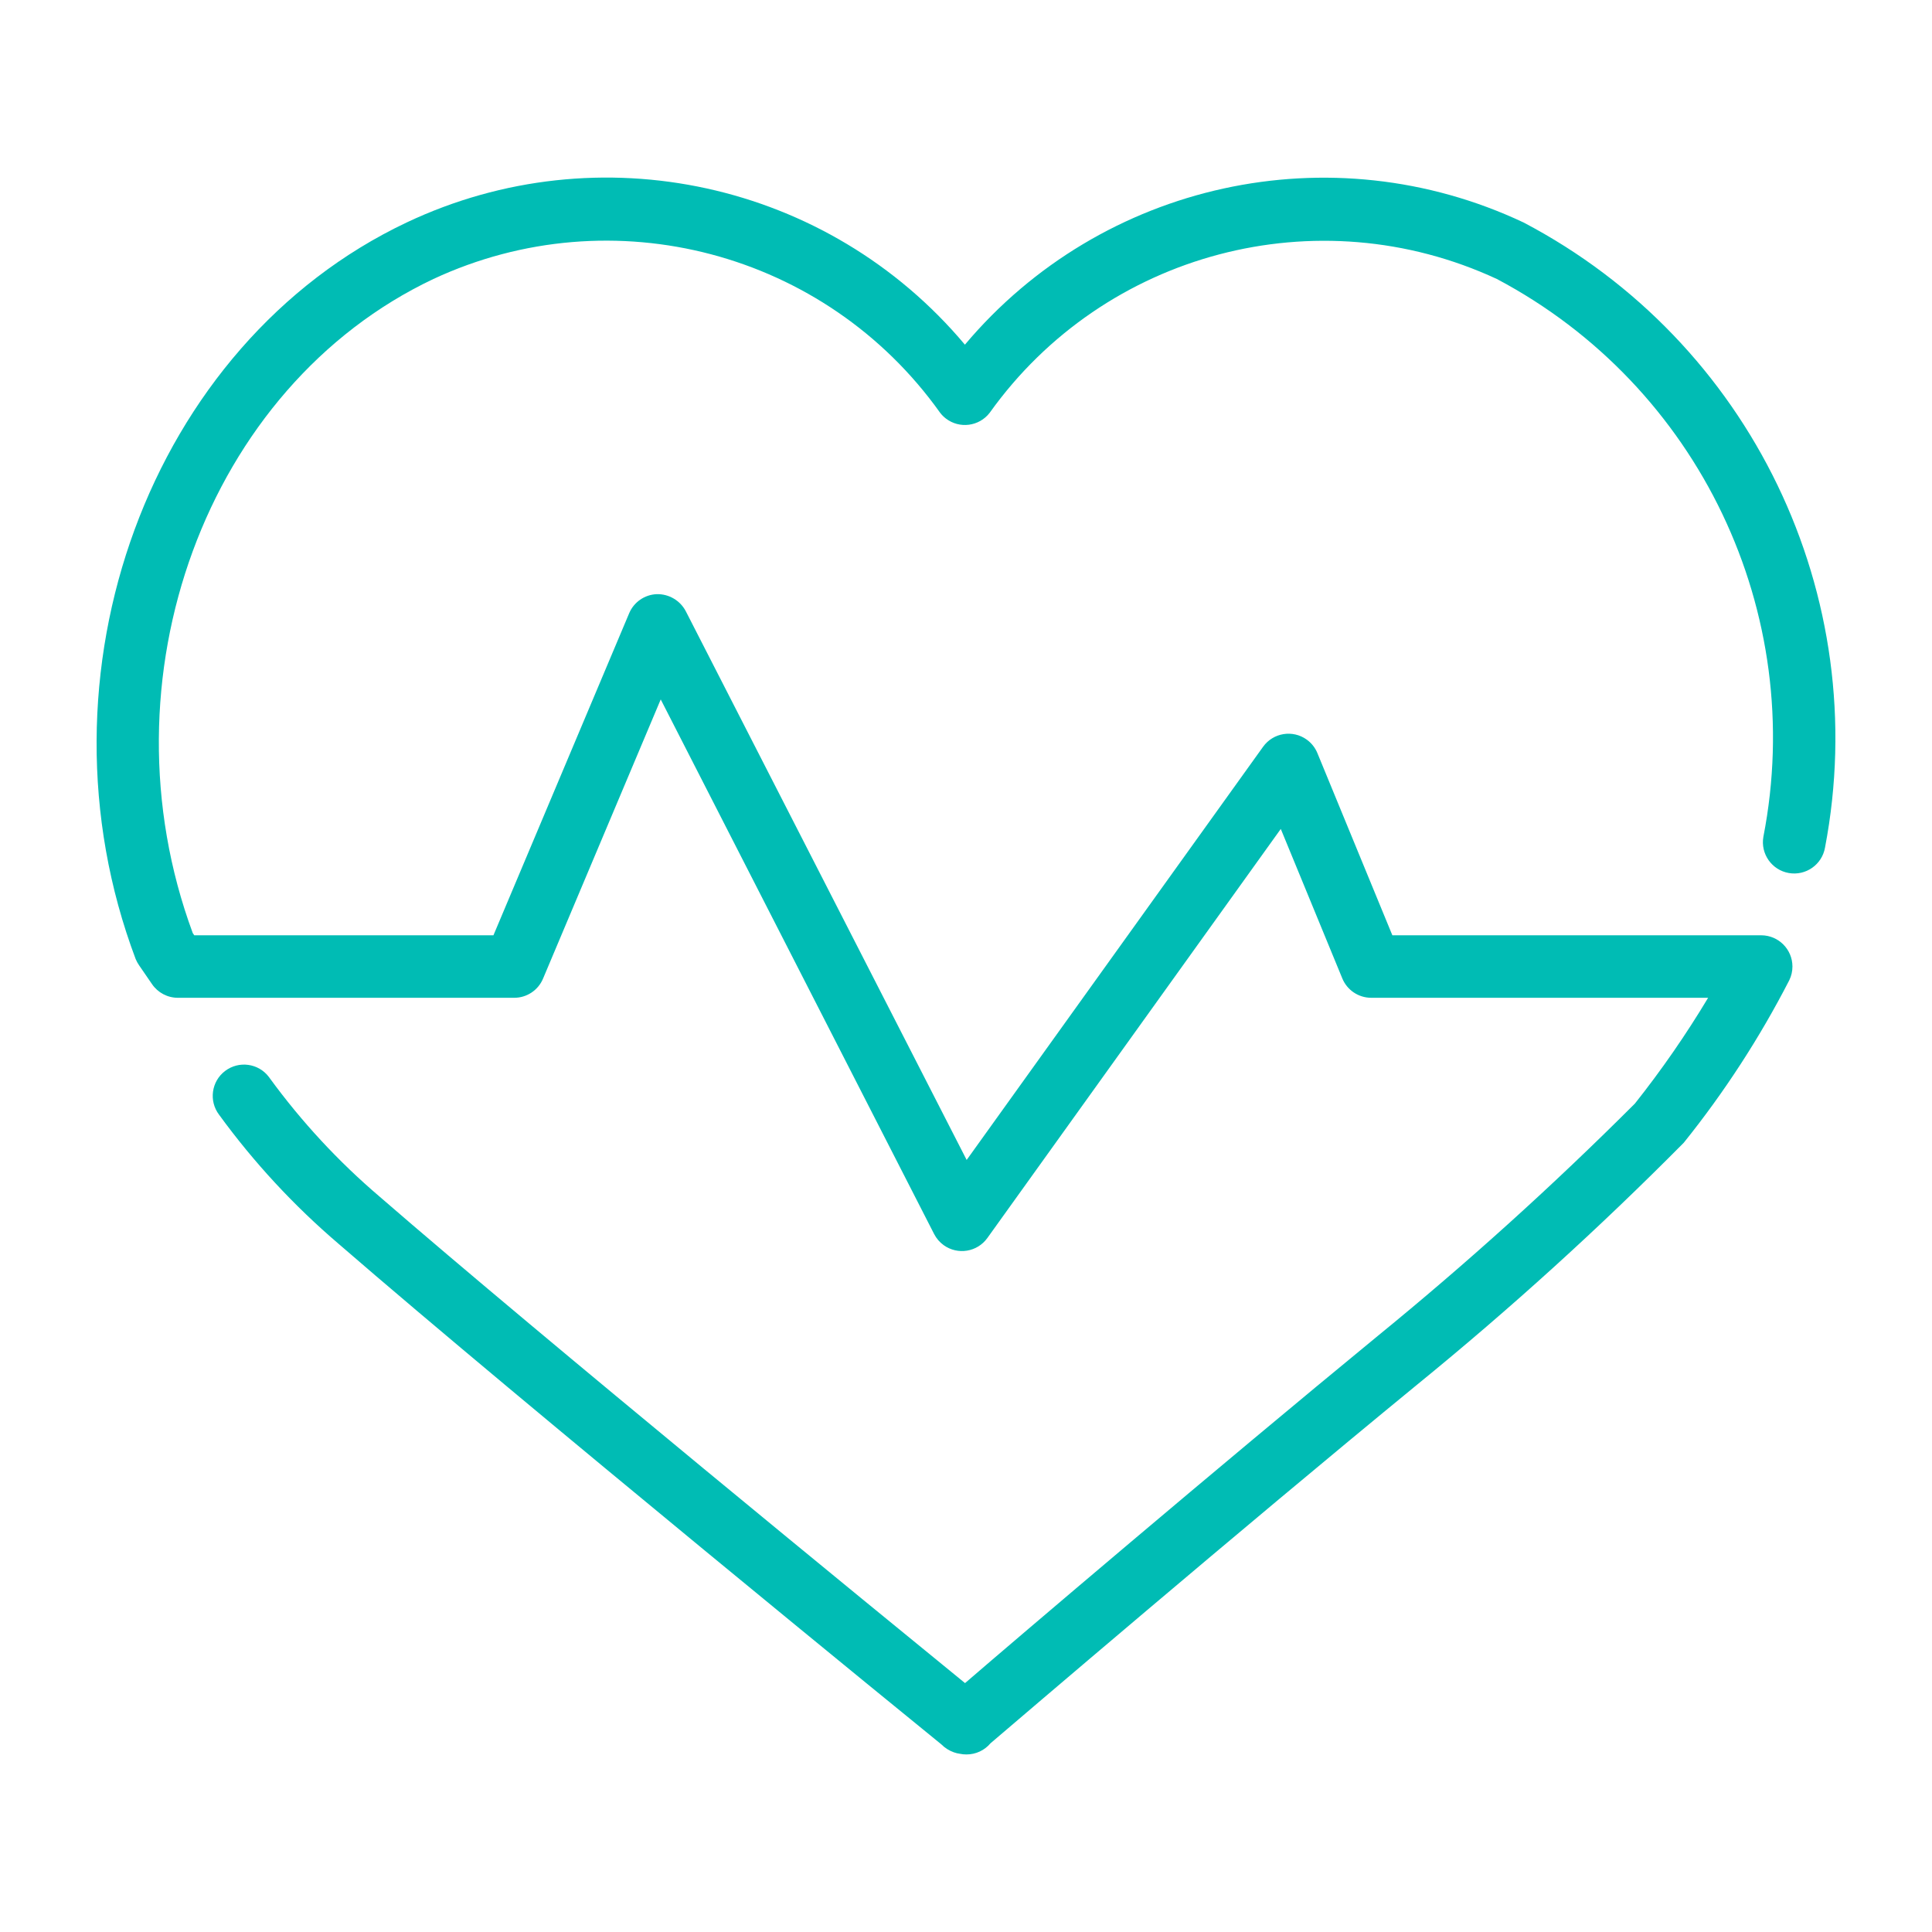
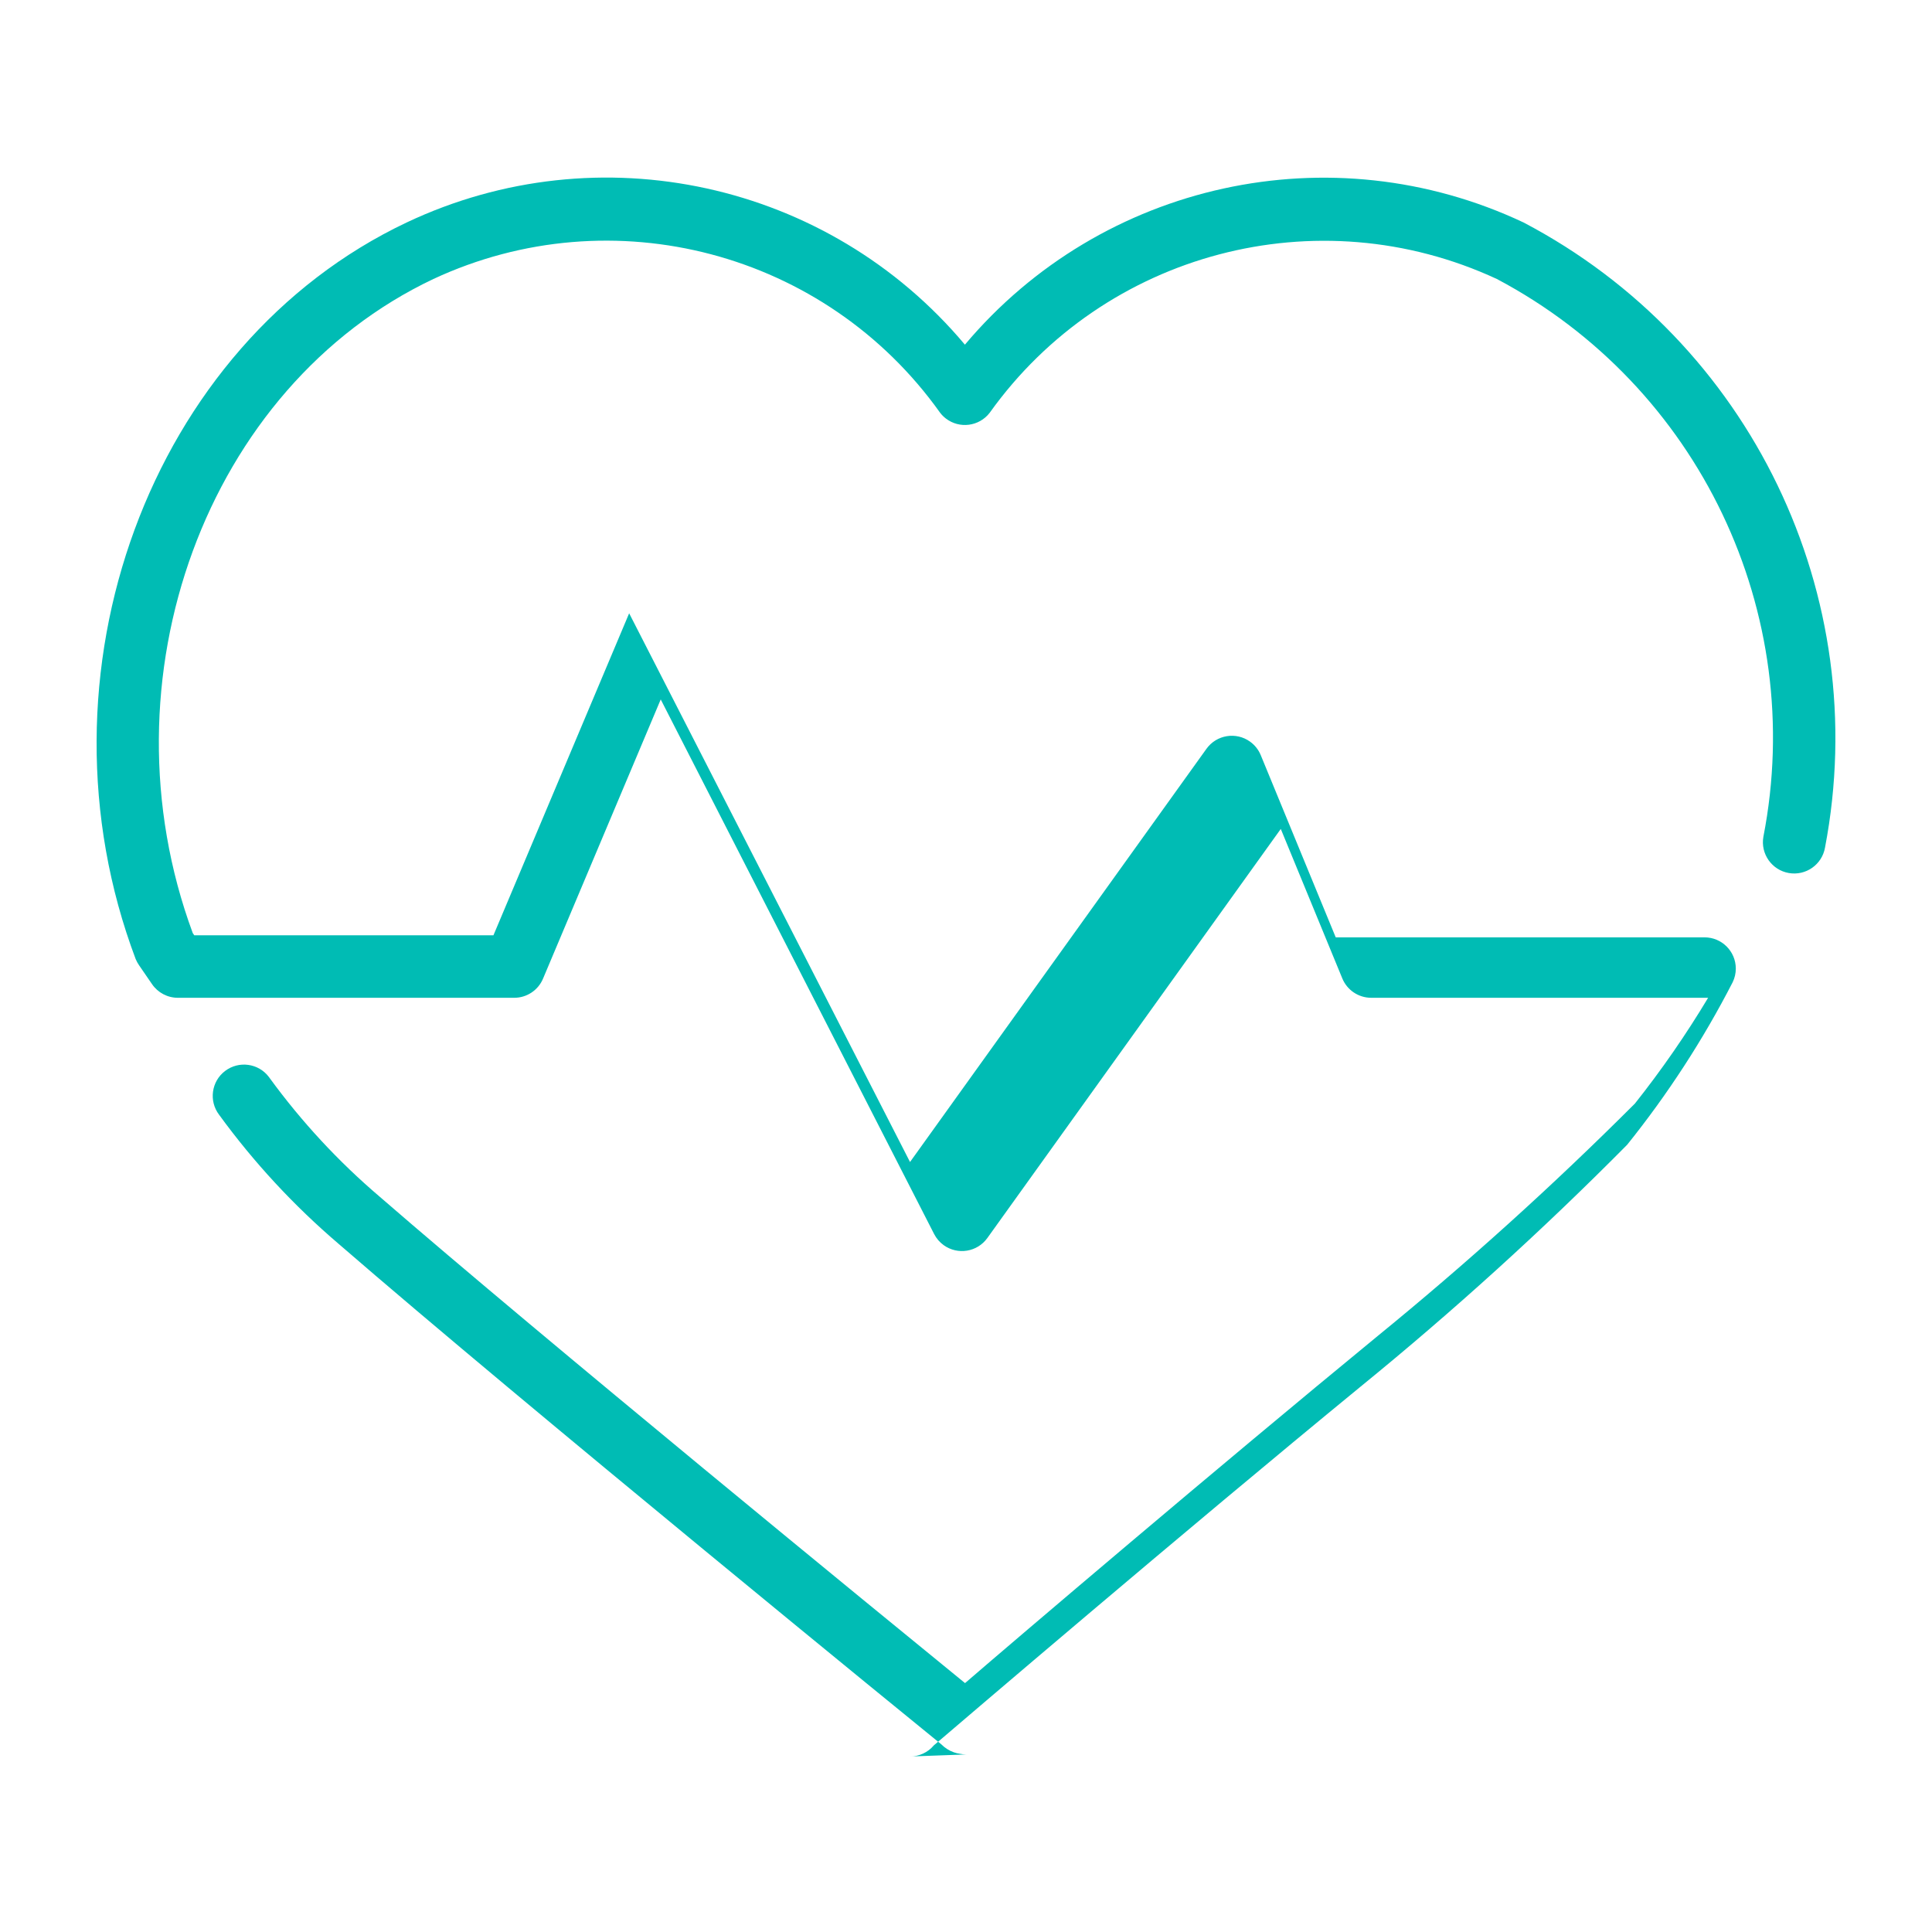
<svg xmlns="http://www.w3.org/2000/svg" id="Layer_1" data-name="Layer 1" viewBox="0 0 200 200">
  <defs>
    <style> .cls-1 { fill: #00bcb4; } </style>
  </defs>
  <g id="Group_57449" data-name="Group 57449">
-     <path id="Path_101332" data-name="Path 101332" class="cls-1" d="M100.036,181.619c-.217.002-.434-.019-.647-.065-.221-.028-.438-.08-.647-.155-.488-.174-.93-.454-1.294-.822-1.482-1.197-43.403-35.352-62.389-51.809-4.636-3.956-8.791-8.443-12.379-13.37-1.08-1.424-.801-3.454.623-4.533,1.424-1.08,3.454-.801,4.533.623.029.039.058.078.085.118,3.298,4.522,7.116,8.64,11.376,12.269,16.922,14.67,52.19,43.5,60.603,50.359,5.423-4.679,26.086-22.274,42.71-35.928,9.278-7.568,18.168-15.601,26.636-24.067,2.762-3.481,5.293-7.138,7.578-10.949h-34.88c-1.311-.001-2.492-.793-2.99-2.006l-6.368-15.473-30.376,42.348c-1.042,1.452-3.063,1.784-4.515.743-.417-.299-.757-.694-.992-1.15l-28.305-55.348-12.185,28.907c-.505,1.2-1.681,1.981-2.983,1.98H18.408c-1.07-.001-2.071-.532-2.673-1.417l-1.333-1.941c-.141-.203-.26-.42-.356-.647-11.118-29.483,1.469-63.67,28.053-76.257,19.899-9.406,43.639-4.209,57.788,12.651,14.175-16.844,37.913-22.037,57.827-12.651,23.521,12.342,36.196,38.622,31.211,64.712-.307,1.762-1.985,2.941-3.747,2.634-1.762-.307-2.941-1.985-2.634-3.747,4.528-23.226-6.678-46.68-27.593-57.749-18.555-8.608-40.61-2.788-52.501,13.855-1.091,1.415-3.123,1.678-4.538.587-.22-.17-.417-.367-.587-.587-11.858-16.661-33.917-22.487-52.456-13.855-23.504,11.124-34.628,41.442-24.914,67.715l.155.226h30.971l14.049-33.333c.487-1.16,1.603-1.932,2.86-1.98,1.255-.03,2.419.654,3.003,1.767l29.075,56.804,30.687-42.775c1.042-1.452,3.064-1.784,4.515-.741.489.351.871.832,1.102,1.389l7.765,18.87h38.18c1.787-0,3.236,1.448,3.236,3.235 0.0.489-.111.971-.324,1.411-3.065,5.962-6.725,11.599-10.923,16.825-8.746,8.831-17.957,17.188-27.593,25.037-18.294,15-41.487,34.841-44.179,37.138-.615.731-1.523,1.153-2.478,1.152" />
+     <path id="Path_101332" data-name="Path 101332" class="cls-1" d="M100.036,181.619c-.217.002-.434-.019-.647-.065-.221-.028-.438-.08-.647-.155-.488-.174-.93-.454-1.294-.822-1.482-1.197-43.403-35.352-62.389-51.809-4.636-3.956-8.791-8.443-12.379-13.37-1.08-1.424-.801-3.454.623-4.533,1.424-1.08,3.454-.801,4.533.623.029.039.058.078.085.118,3.298,4.522,7.116,8.64,11.376,12.269,16.922,14.67,52.19,43.5,60.603,50.359,5.423-4.679,26.086-22.274,42.71-35.928,9.278-7.568,18.168-15.601,26.636-24.067,2.762-3.481,5.293-7.138,7.578-10.949h-34.88c-1.311-.001-2.492-.793-2.99-2.006l-6.368-15.473-30.376,42.348c-1.042,1.452-3.063,1.784-4.515.743-.417-.299-.757-.694-.992-1.15l-28.305-55.348-12.185,28.907c-.505,1.2-1.681,1.981-2.983,1.98H18.408c-1.07-.001-2.071-.532-2.673-1.417l-1.333-1.941c-.141-.203-.26-.42-.356-.647-11.118-29.483,1.469-63.67,28.053-76.257,19.899-9.406,43.639-4.209,57.788,12.651,14.175-16.844,37.913-22.037,57.827-12.651,23.521,12.342,36.196,38.622,31.211,64.712-.307,1.762-1.985,2.941-3.747,2.634-1.762-.307-2.941-1.985-2.634-3.747,4.528-23.226-6.678-46.68-27.593-57.749-18.555-8.608-40.61-2.788-52.501,13.855-1.091,1.415-3.123,1.678-4.538.587-.22-.17-.417-.367-.587-.587-11.858-16.661-33.917-22.487-52.456-13.855-23.504,11.124-34.628,41.442-24.914,67.715l.155.226h30.971l14.049-33.333l29.075,56.804,30.687-42.775c1.042-1.452,3.064-1.784,4.515-.741.489.351.871.832,1.102,1.389l7.765,18.87h38.18c1.787-0,3.236,1.448,3.236,3.235 0.0.489-.111.971-.324,1.411-3.065,5.962-6.725,11.599-10.923,16.825-8.746,8.831-17.957,17.188-27.593,25.037-18.294,15-41.487,34.841-44.179,37.138-.615.731-1.523,1.153-2.478,1.152" />
  </g>
</svg>